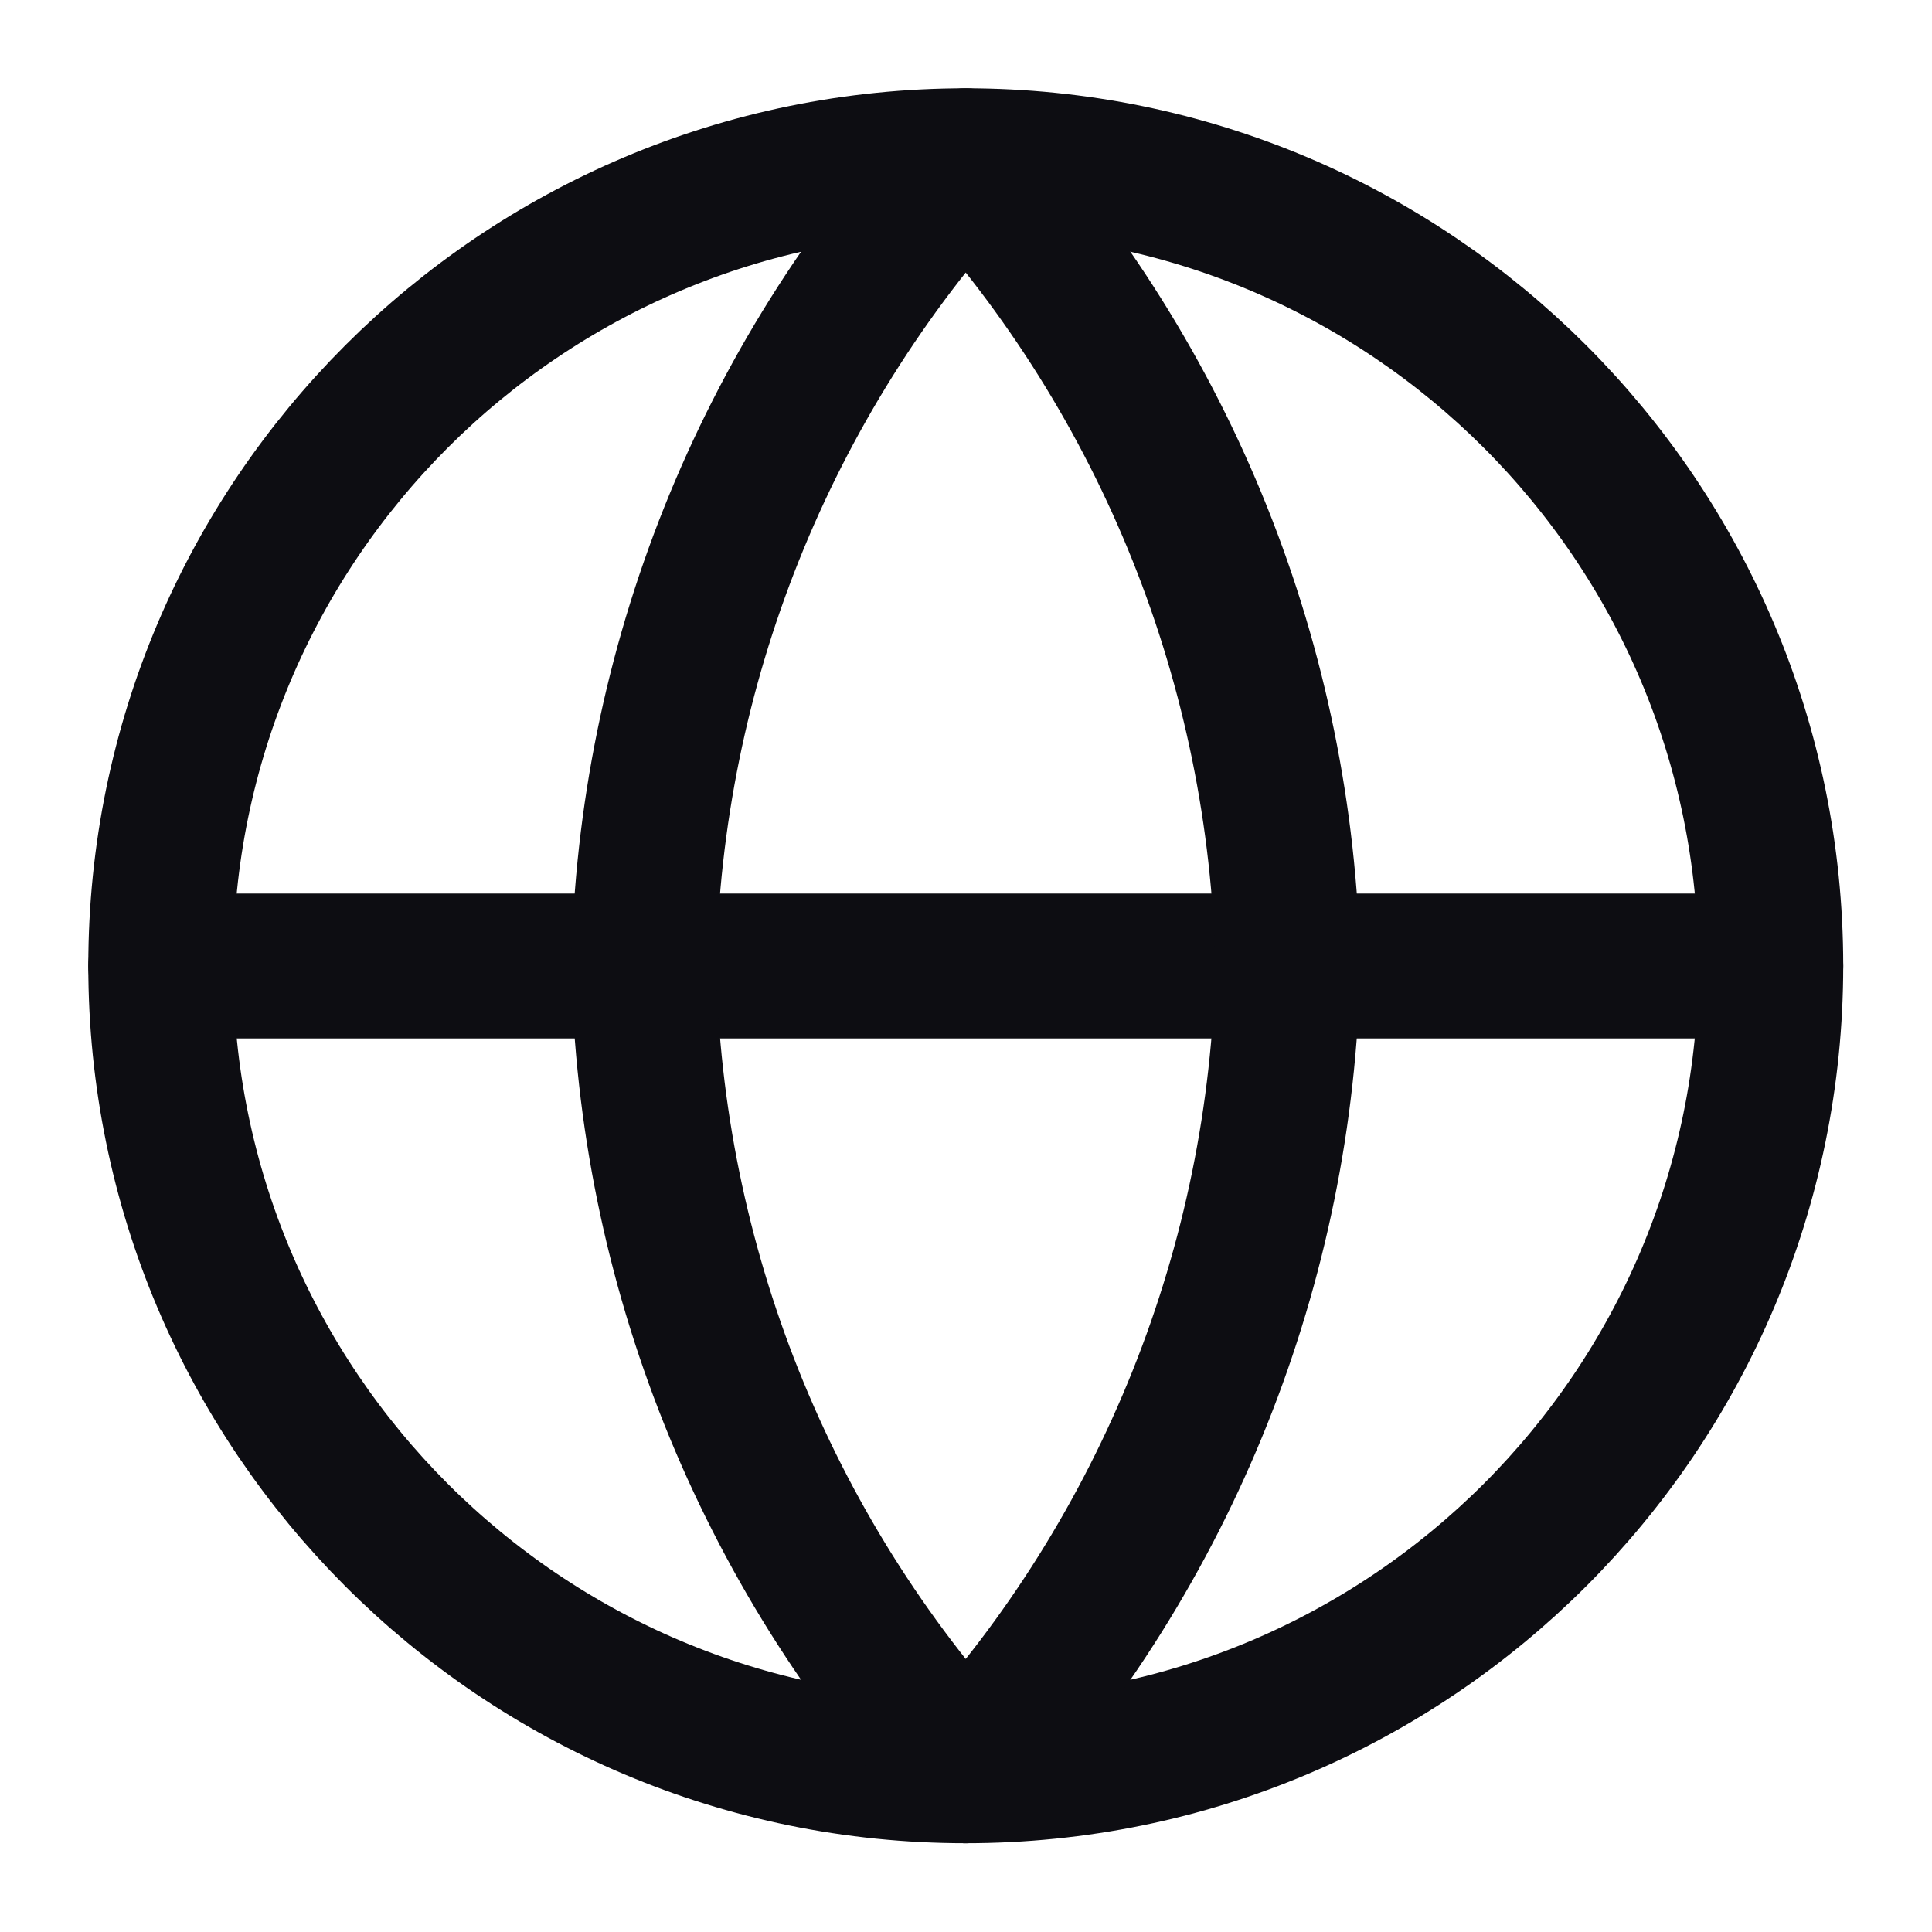
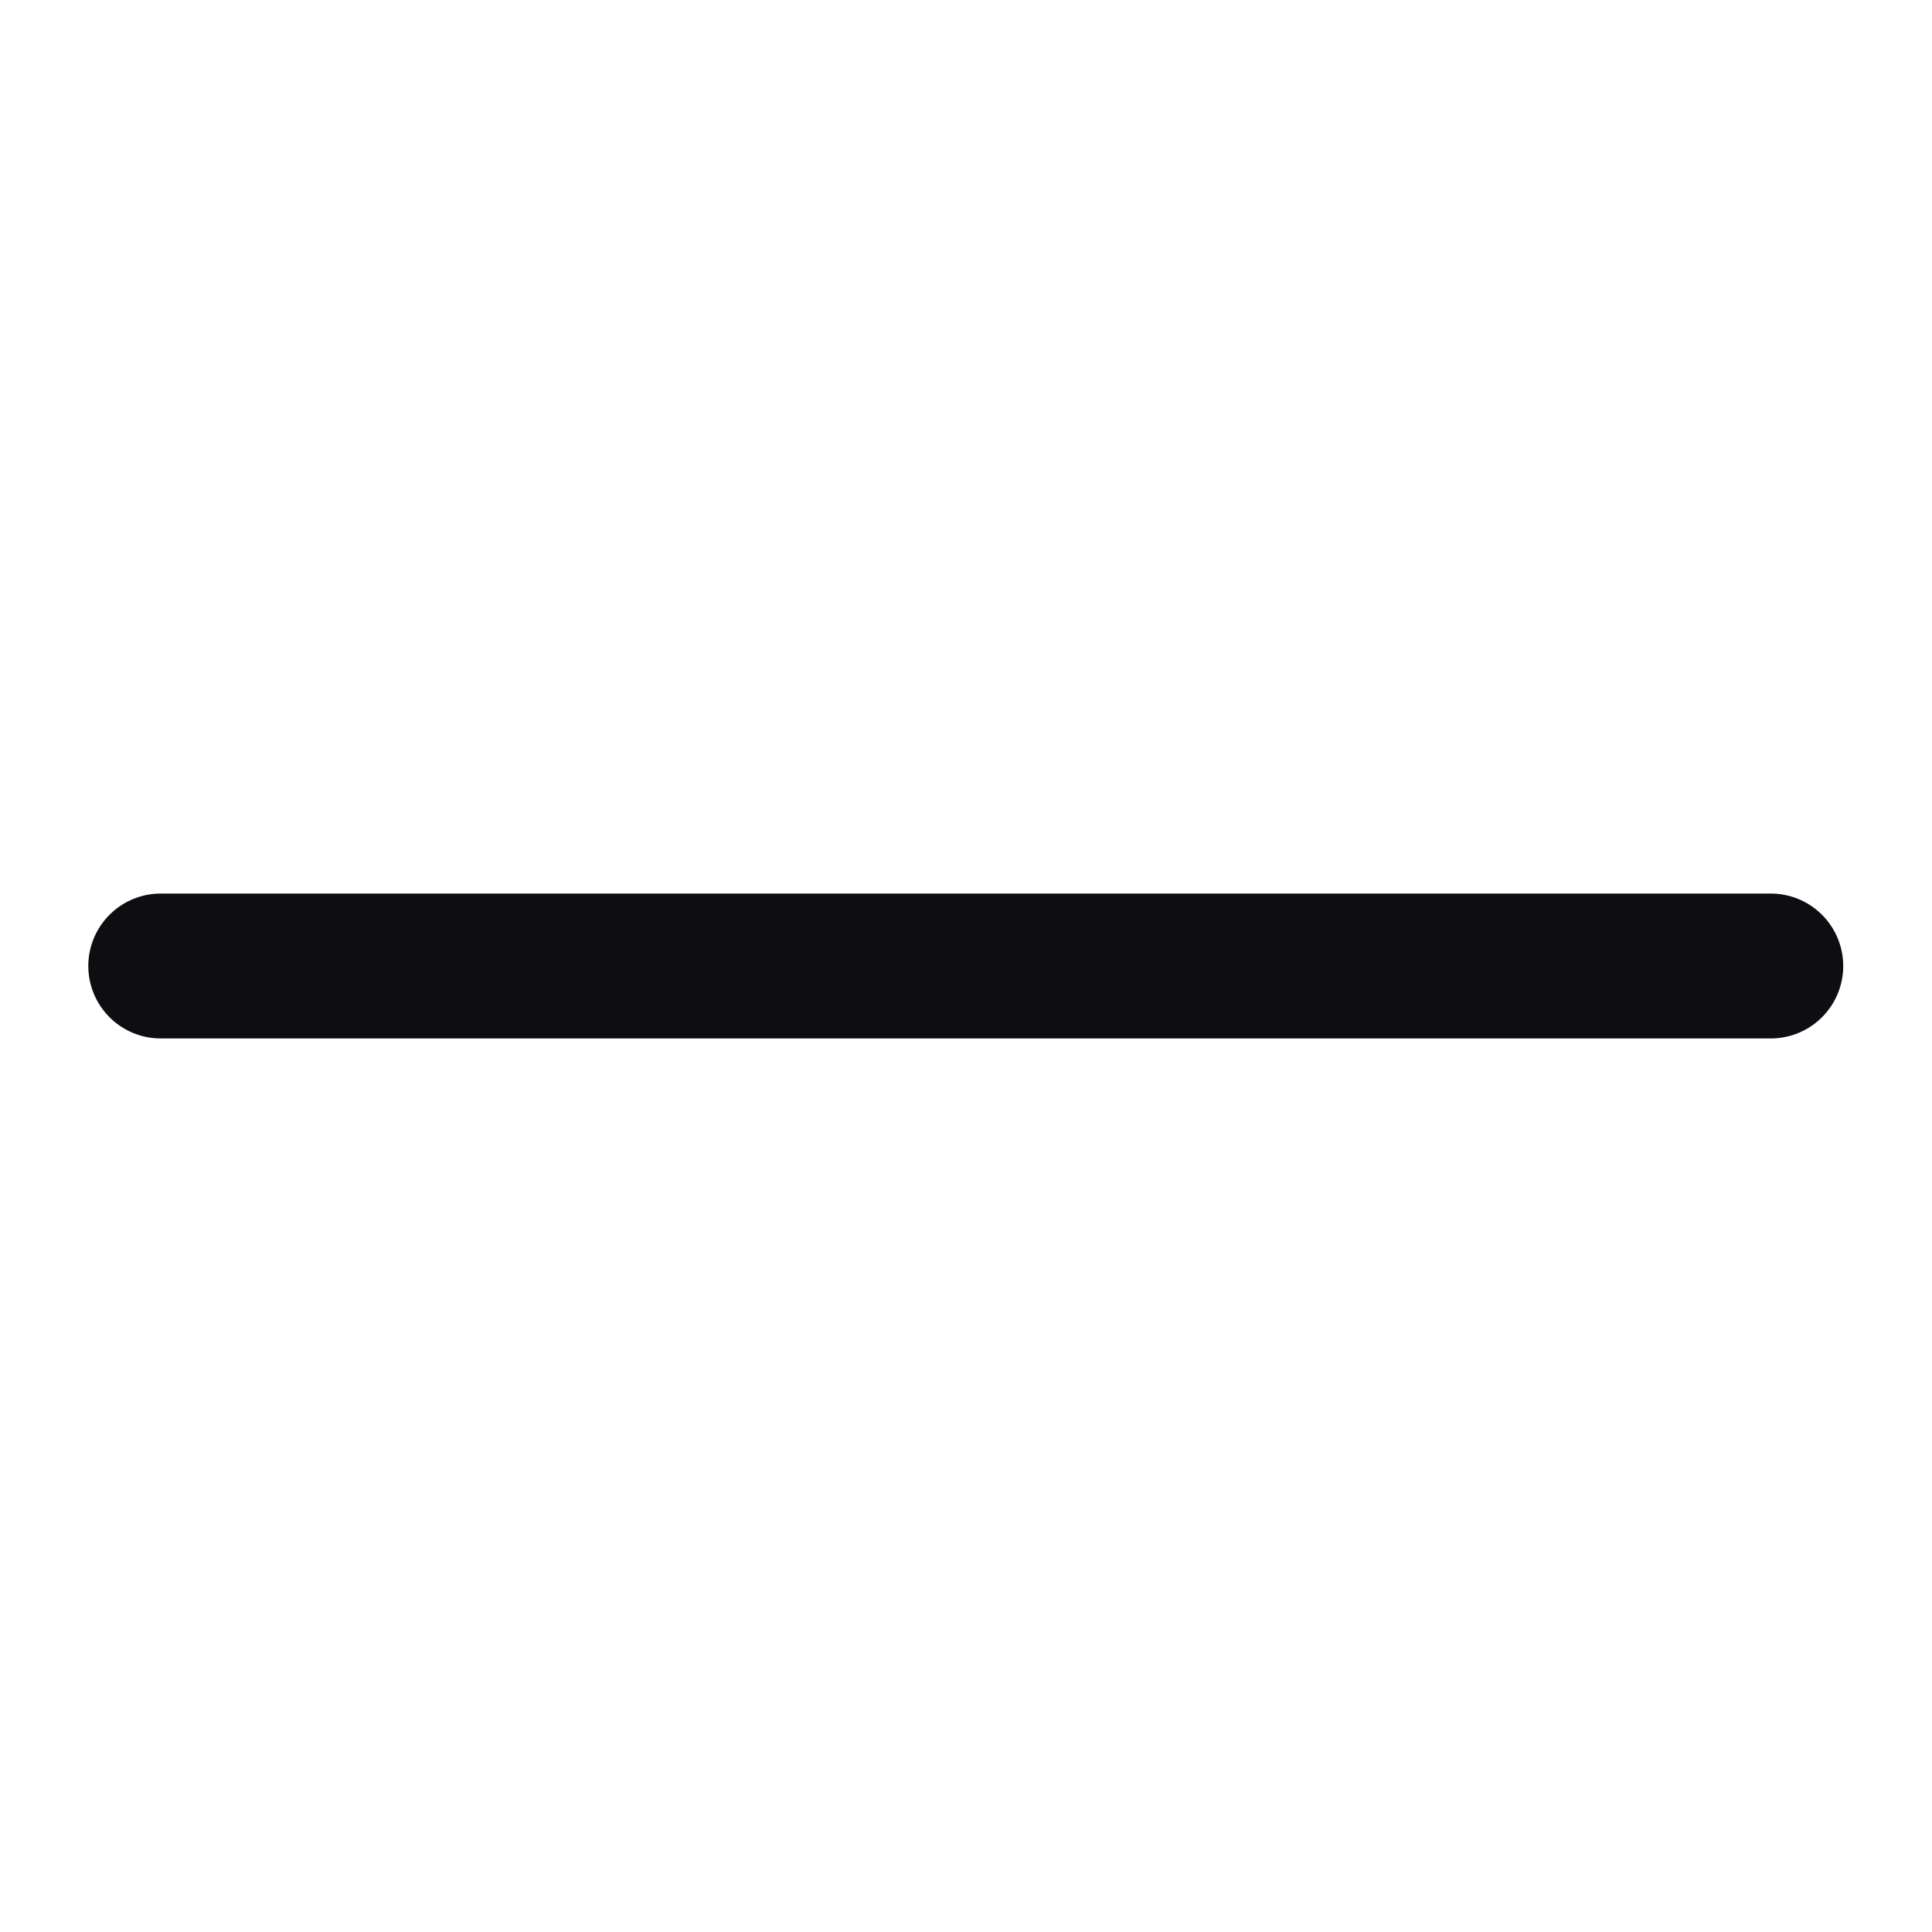
<svg xmlns="http://www.w3.org/2000/svg" width="20" height="20" viewBox="0 0 20 20" fill="none">
  <g clip-path="url(#clip0_2068_441)">
-     <path d="M9.997 18.331C14.6 18.331 18.331 14.6 18.331 9.997C18.331 5.395 14.6 1.664 9.997 1.664C5.395 1.664 1.664 5.395 1.664 9.997C1.664 14.6 5.395 18.331 9.997 18.331Z" stroke="#0D0D12" stroke-width="1.5" stroke-linecap="round" stroke-linejoin="round" />
    <path d="M1.664 10H18.331" stroke="#0D0D12" stroke-width="1.5" stroke-linecap="round" stroke-linejoin="round" />
-     <path d="M9.997 1.664C12.082 3.946 13.266 6.907 13.331 9.997C13.266 13.087 12.082 16.049 9.997 18.331C7.913 16.049 6.728 13.087 6.664 9.997C6.728 6.907 7.913 3.946 9.997 1.664Z" stroke="#0D0D12" stroke-width="1.5" stroke-linecap="round" stroke-linejoin="round" />
  </g>
  <defs>
    <clipPath id="clip0_2068_441">
      <rect width="20" height="20" fill="white" />
    </clipPath>
  </defs>
</svg>